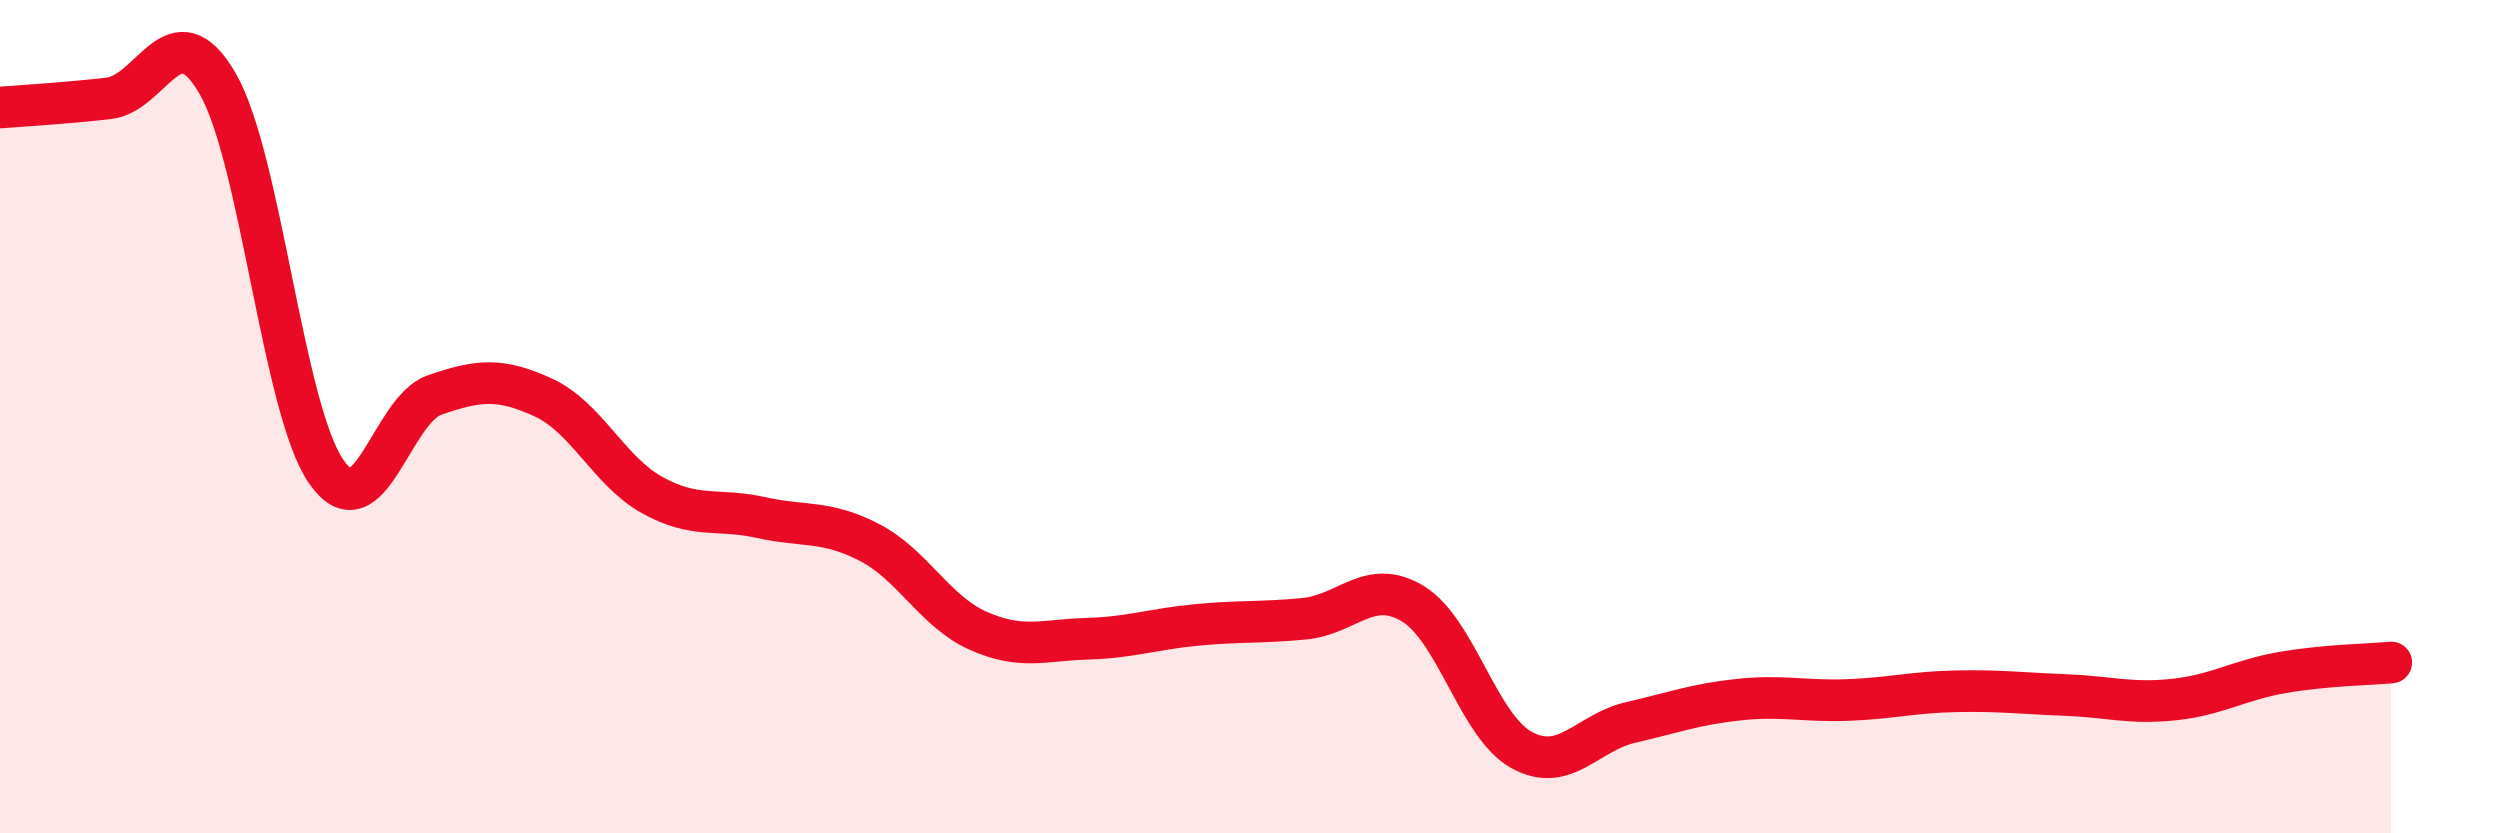
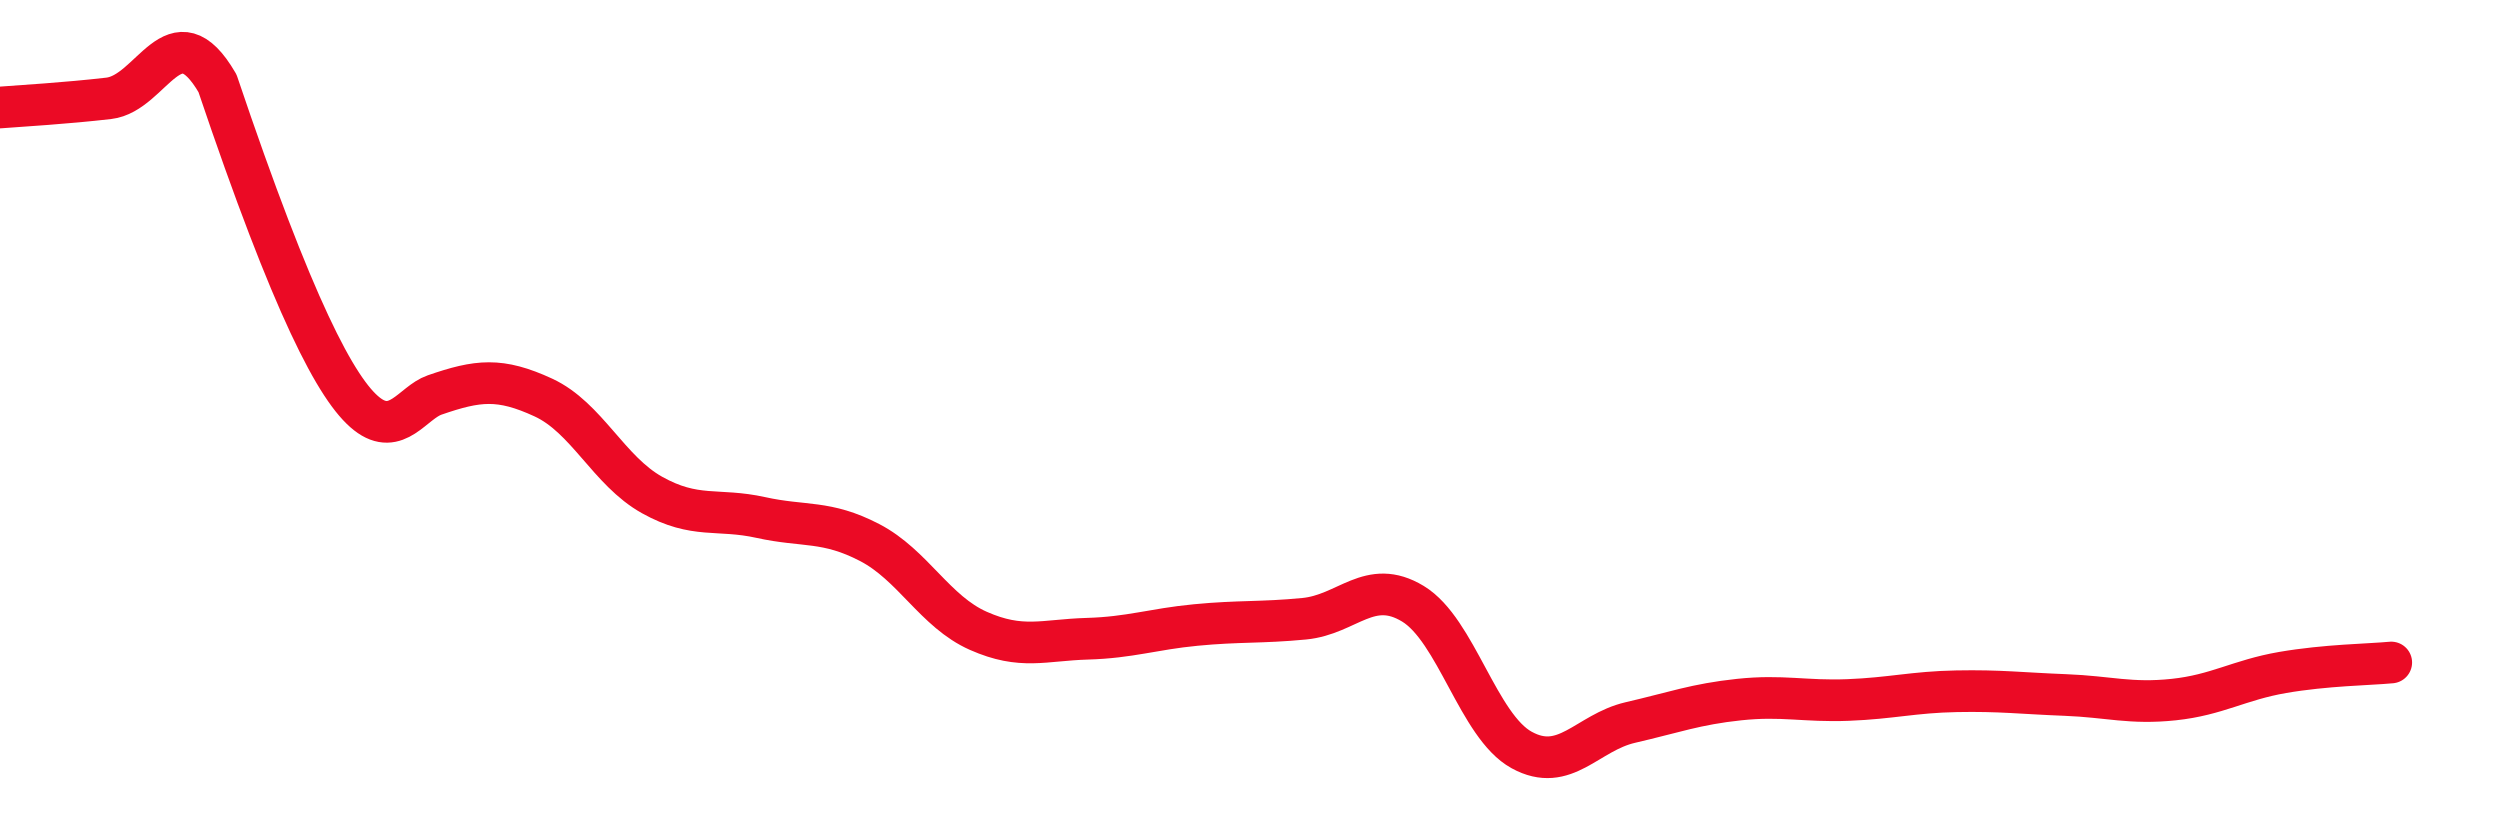
<svg xmlns="http://www.w3.org/2000/svg" width="60" height="20" viewBox="0 0 60 20">
-   <path d="M 0,2.58 C 0.52,2.54 1.57,2.48 2.61,2.36 C 3.65,2.24 4.18,0.21 5.22,2 C 6.26,3.79 6.79,9.82 7.83,11.32 C 8.87,12.82 9.39,9.84 10.43,9.48 C 11.47,9.12 12,9.06 13.04,9.54 C 14.08,10.02 14.61,11.3 15.65,11.88 C 16.69,12.46 17.22,12.19 18.26,12.42 C 19.3,12.65 19.83,12.48 20.87,13.02 C 21.91,13.56 22.44,14.68 23.48,15.14 C 24.52,15.6 25.05,15.36 26.09,15.33 C 27.13,15.3 27.66,15.1 28.7,15 C 29.74,14.9 30.26,14.95 31.3,14.85 C 32.34,14.75 32.87,13.86 33.91,14.49 C 34.95,15.12 35.48,17.43 36.52,18 C 37.56,18.57 38.09,17.58 39.13,17.34 C 40.17,17.1 40.7,16.9 41.74,16.79 C 42.78,16.68 43.31,16.84 44.35,16.8 C 45.39,16.76 45.92,16.61 46.96,16.59 C 48,16.57 48.53,16.64 49.57,16.68 C 50.61,16.72 51.13,16.9 52.17,16.79 C 53.21,16.68 53.74,16.32 54.78,16.14 C 55.82,15.96 56.87,15.95 57.39,15.9L57.39 20L0 20Z" fill="#EB0A25" opacity="0.1" stroke-linecap="round" stroke-linejoin="round" />
-   <path d="M 0,2.58 C 0.52,2.54 1.57,2.48 2.61,2.36 C 3.65,2.24 4.18,0.21 5.22,2 C 6.26,3.79 6.79,9.82 7.83,11.32 C 8.87,12.82 9.39,9.84 10.43,9.48 C 11.47,9.12 12,9.06 13.04,9.54 C 14.08,10.02 14.61,11.3 15.65,11.88 C 16.69,12.46 17.22,12.19 18.26,12.42 C 19.3,12.65 19.83,12.48 20.87,13.02 C 21.91,13.56 22.44,14.68 23.48,15.14 C 24.52,15.6 25.05,15.36 26.09,15.33 C 27.13,15.3 27.66,15.1 28.7,15 C 29.74,14.9 30.26,14.95 31.3,14.85 C 32.34,14.75 32.87,13.86 33.91,14.49 C 34.95,15.12 35.48,17.43 36.52,18 C 37.56,18.57 38.09,17.58 39.13,17.34 C 40.17,17.1 40.7,16.9 41.74,16.79 C 42.78,16.68 43.31,16.84 44.35,16.8 C 45.39,16.76 45.92,16.61 46.96,16.59 C 48,16.57 48.53,16.64 49.57,16.68 C 50.61,16.72 51.13,16.9 52.17,16.79 C 53.21,16.68 53.74,16.32 54.78,16.14 C 55.82,15.96 56.87,15.95 57.39,15.9" stroke="#EB0A25" stroke-width="1" fill="none" stroke-linecap="round" stroke-linejoin="round" />
+   <path d="M 0,2.58 C 0.52,2.54 1.57,2.48 2.61,2.36 C 3.65,2.24 4.18,0.21 5.22,2 C 8.87,12.82 9.39,9.84 10.43,9.48 C 11.47,9.12 12,9.06 13.04,9.54 C 14.08,10.02 14.61,11.3 15.65,11.88 C 16.69,12.46 17.22,12.19 18.26,12.42 C 19.3,12.65 19.83,12.48 20.87,13.02 C 21.91,13.56 22.44,14.68 23.48,15.14 C 24.52,15.6 25.05,15.36 26.09,15.33 C 27.13,15.3 27.66,15.1 28.7,15 C 29.74,14.9 30.26,14.95 31.3,14.85 C 32.34,14.75 32.87,13.86 33.91,14.49 C 34.95,15.12 35.48,17.43 36.52,18 C 37.56,18.57 38.09,17.58 39.13,17.34 C 40.17,17.1 40.7,16.9 41.74,16.79 C 42.78,16.68 43.31,16.84 44.35,16.8 C 45.39,16.76 45.92,16.61 46.96,16.59 C 48,16.57 48.53,16.64 49.57,16.68 C 50.61,16.72 51.13,16.9 52.17,16.79 C 53.21,16.68 53.74,16.32 54.78,16.14 C 55.82,15.96 56.87,15.95 57.39,15.9" stroke="#EB0A25" stroke-width="1" fill="none" stroke-linecap="round" stroke-linejoin="round" />
</svg>